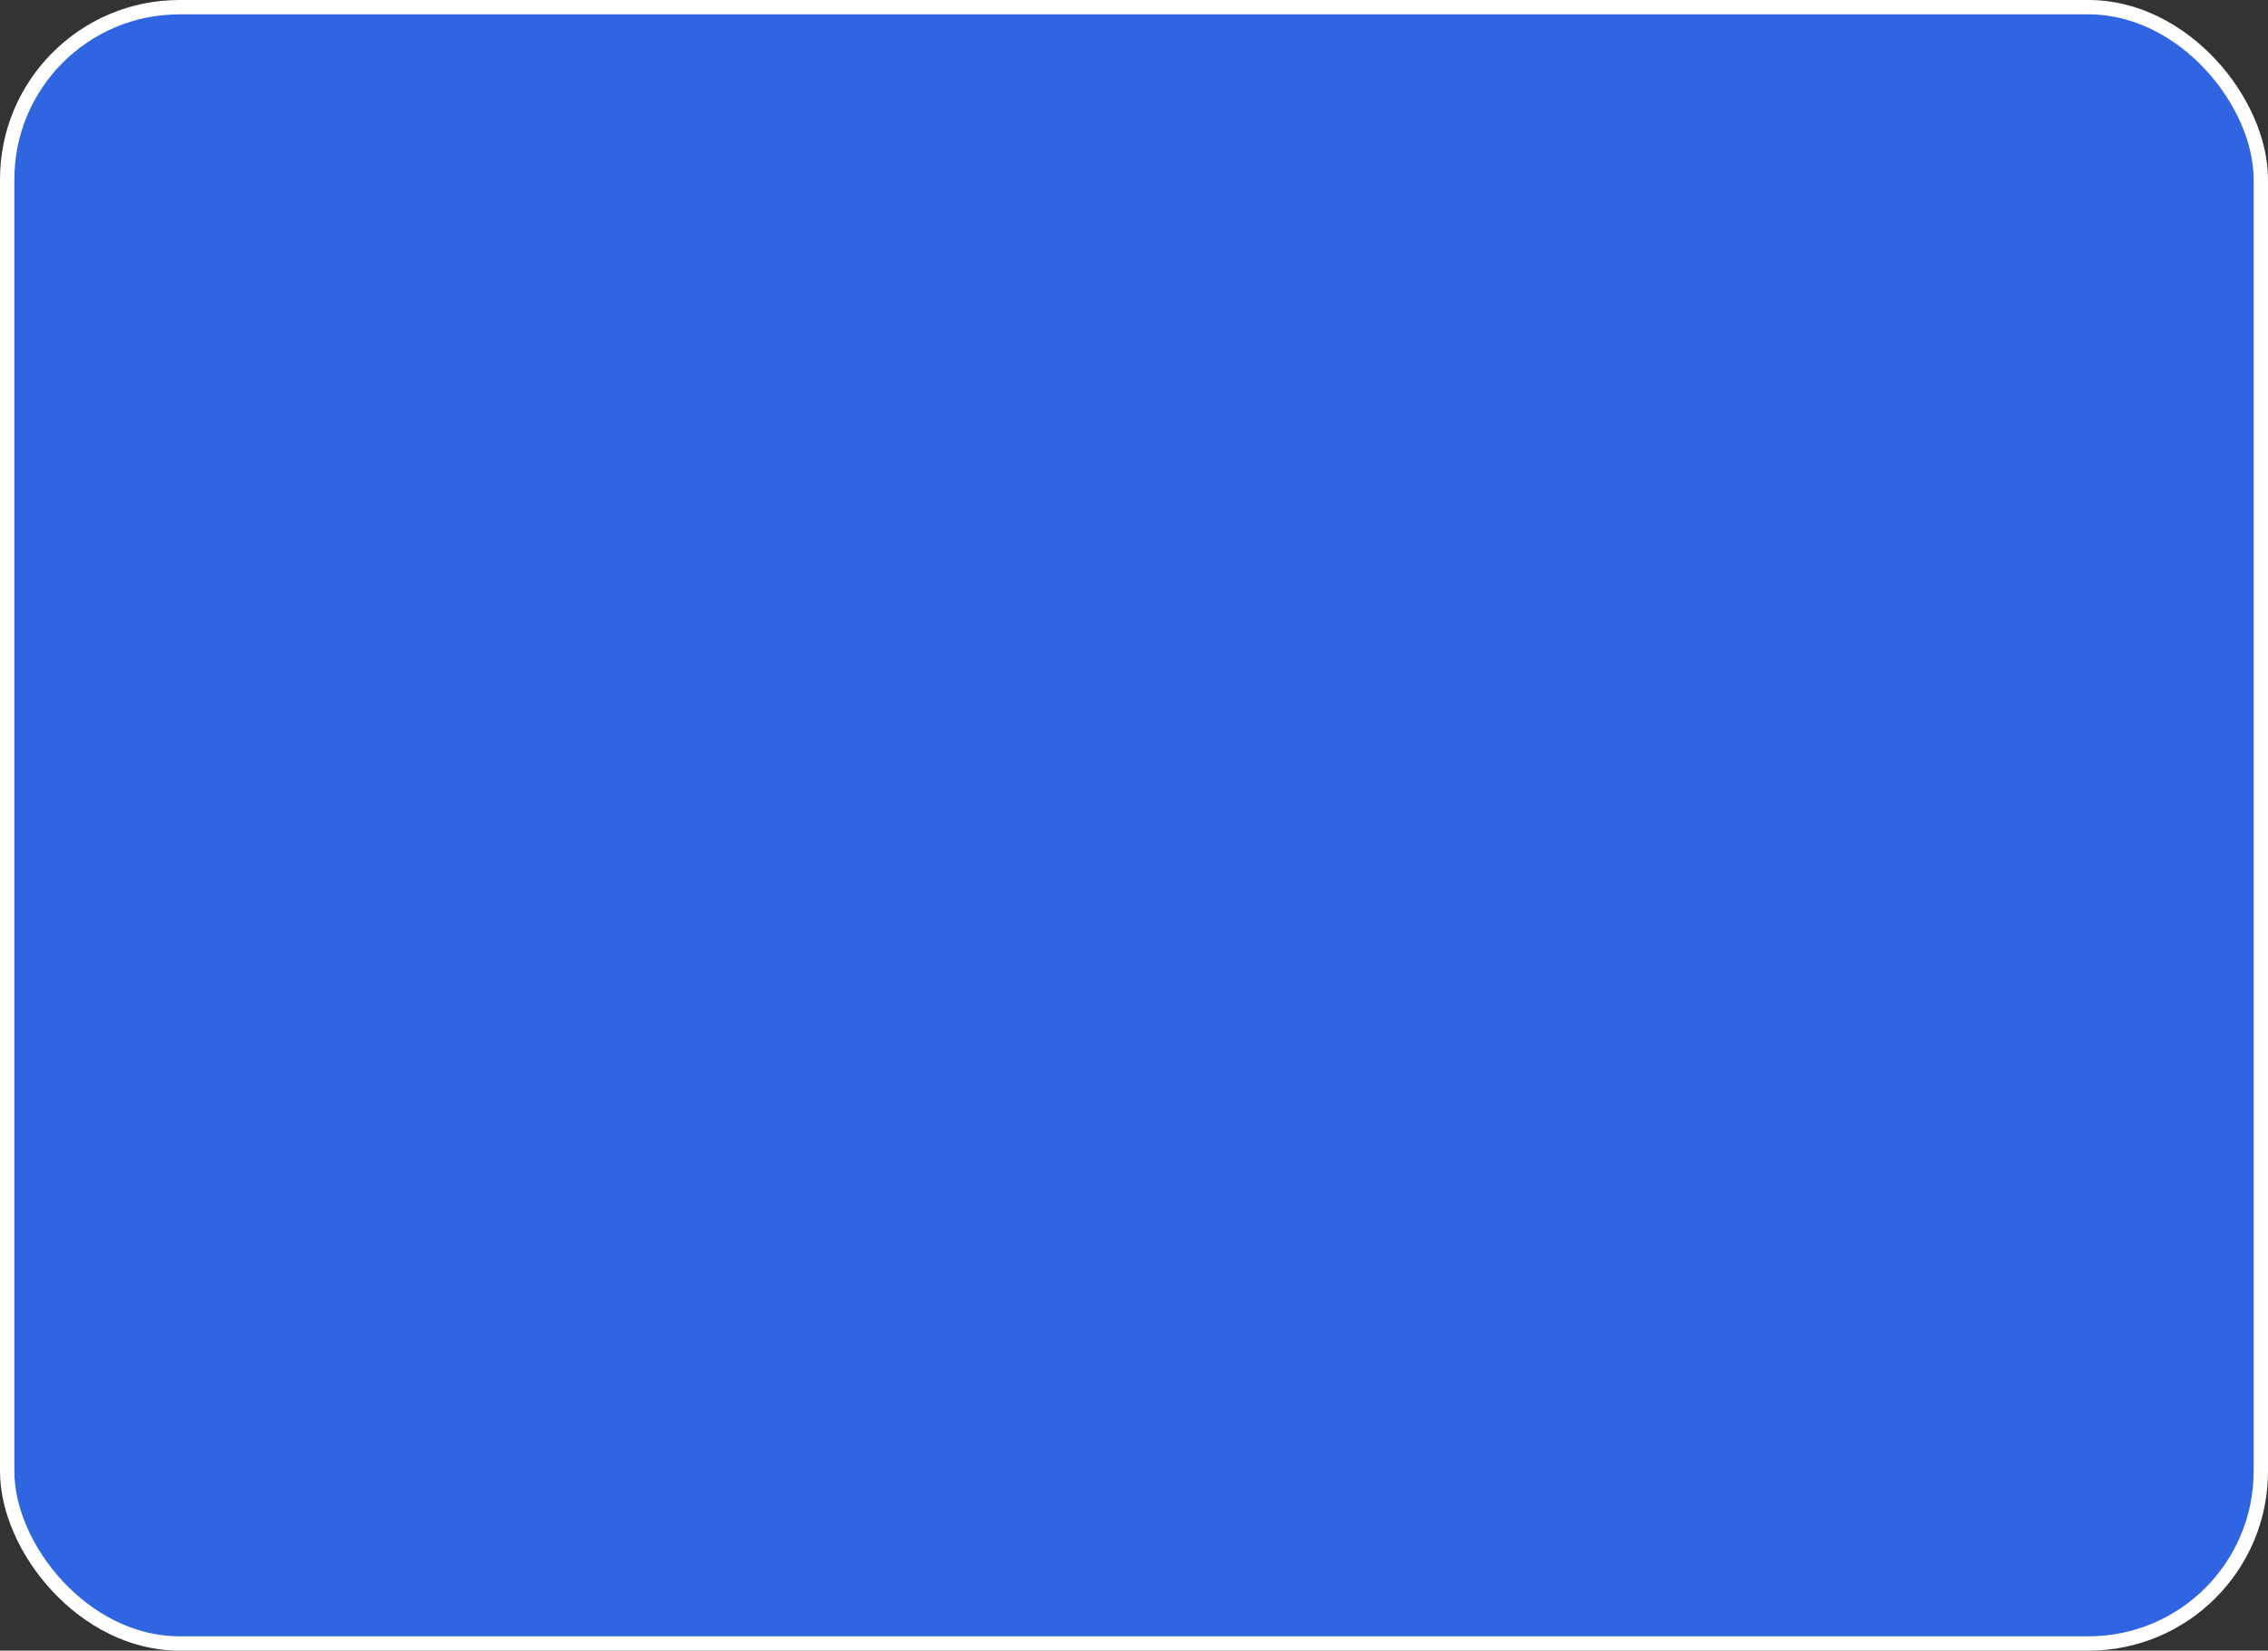
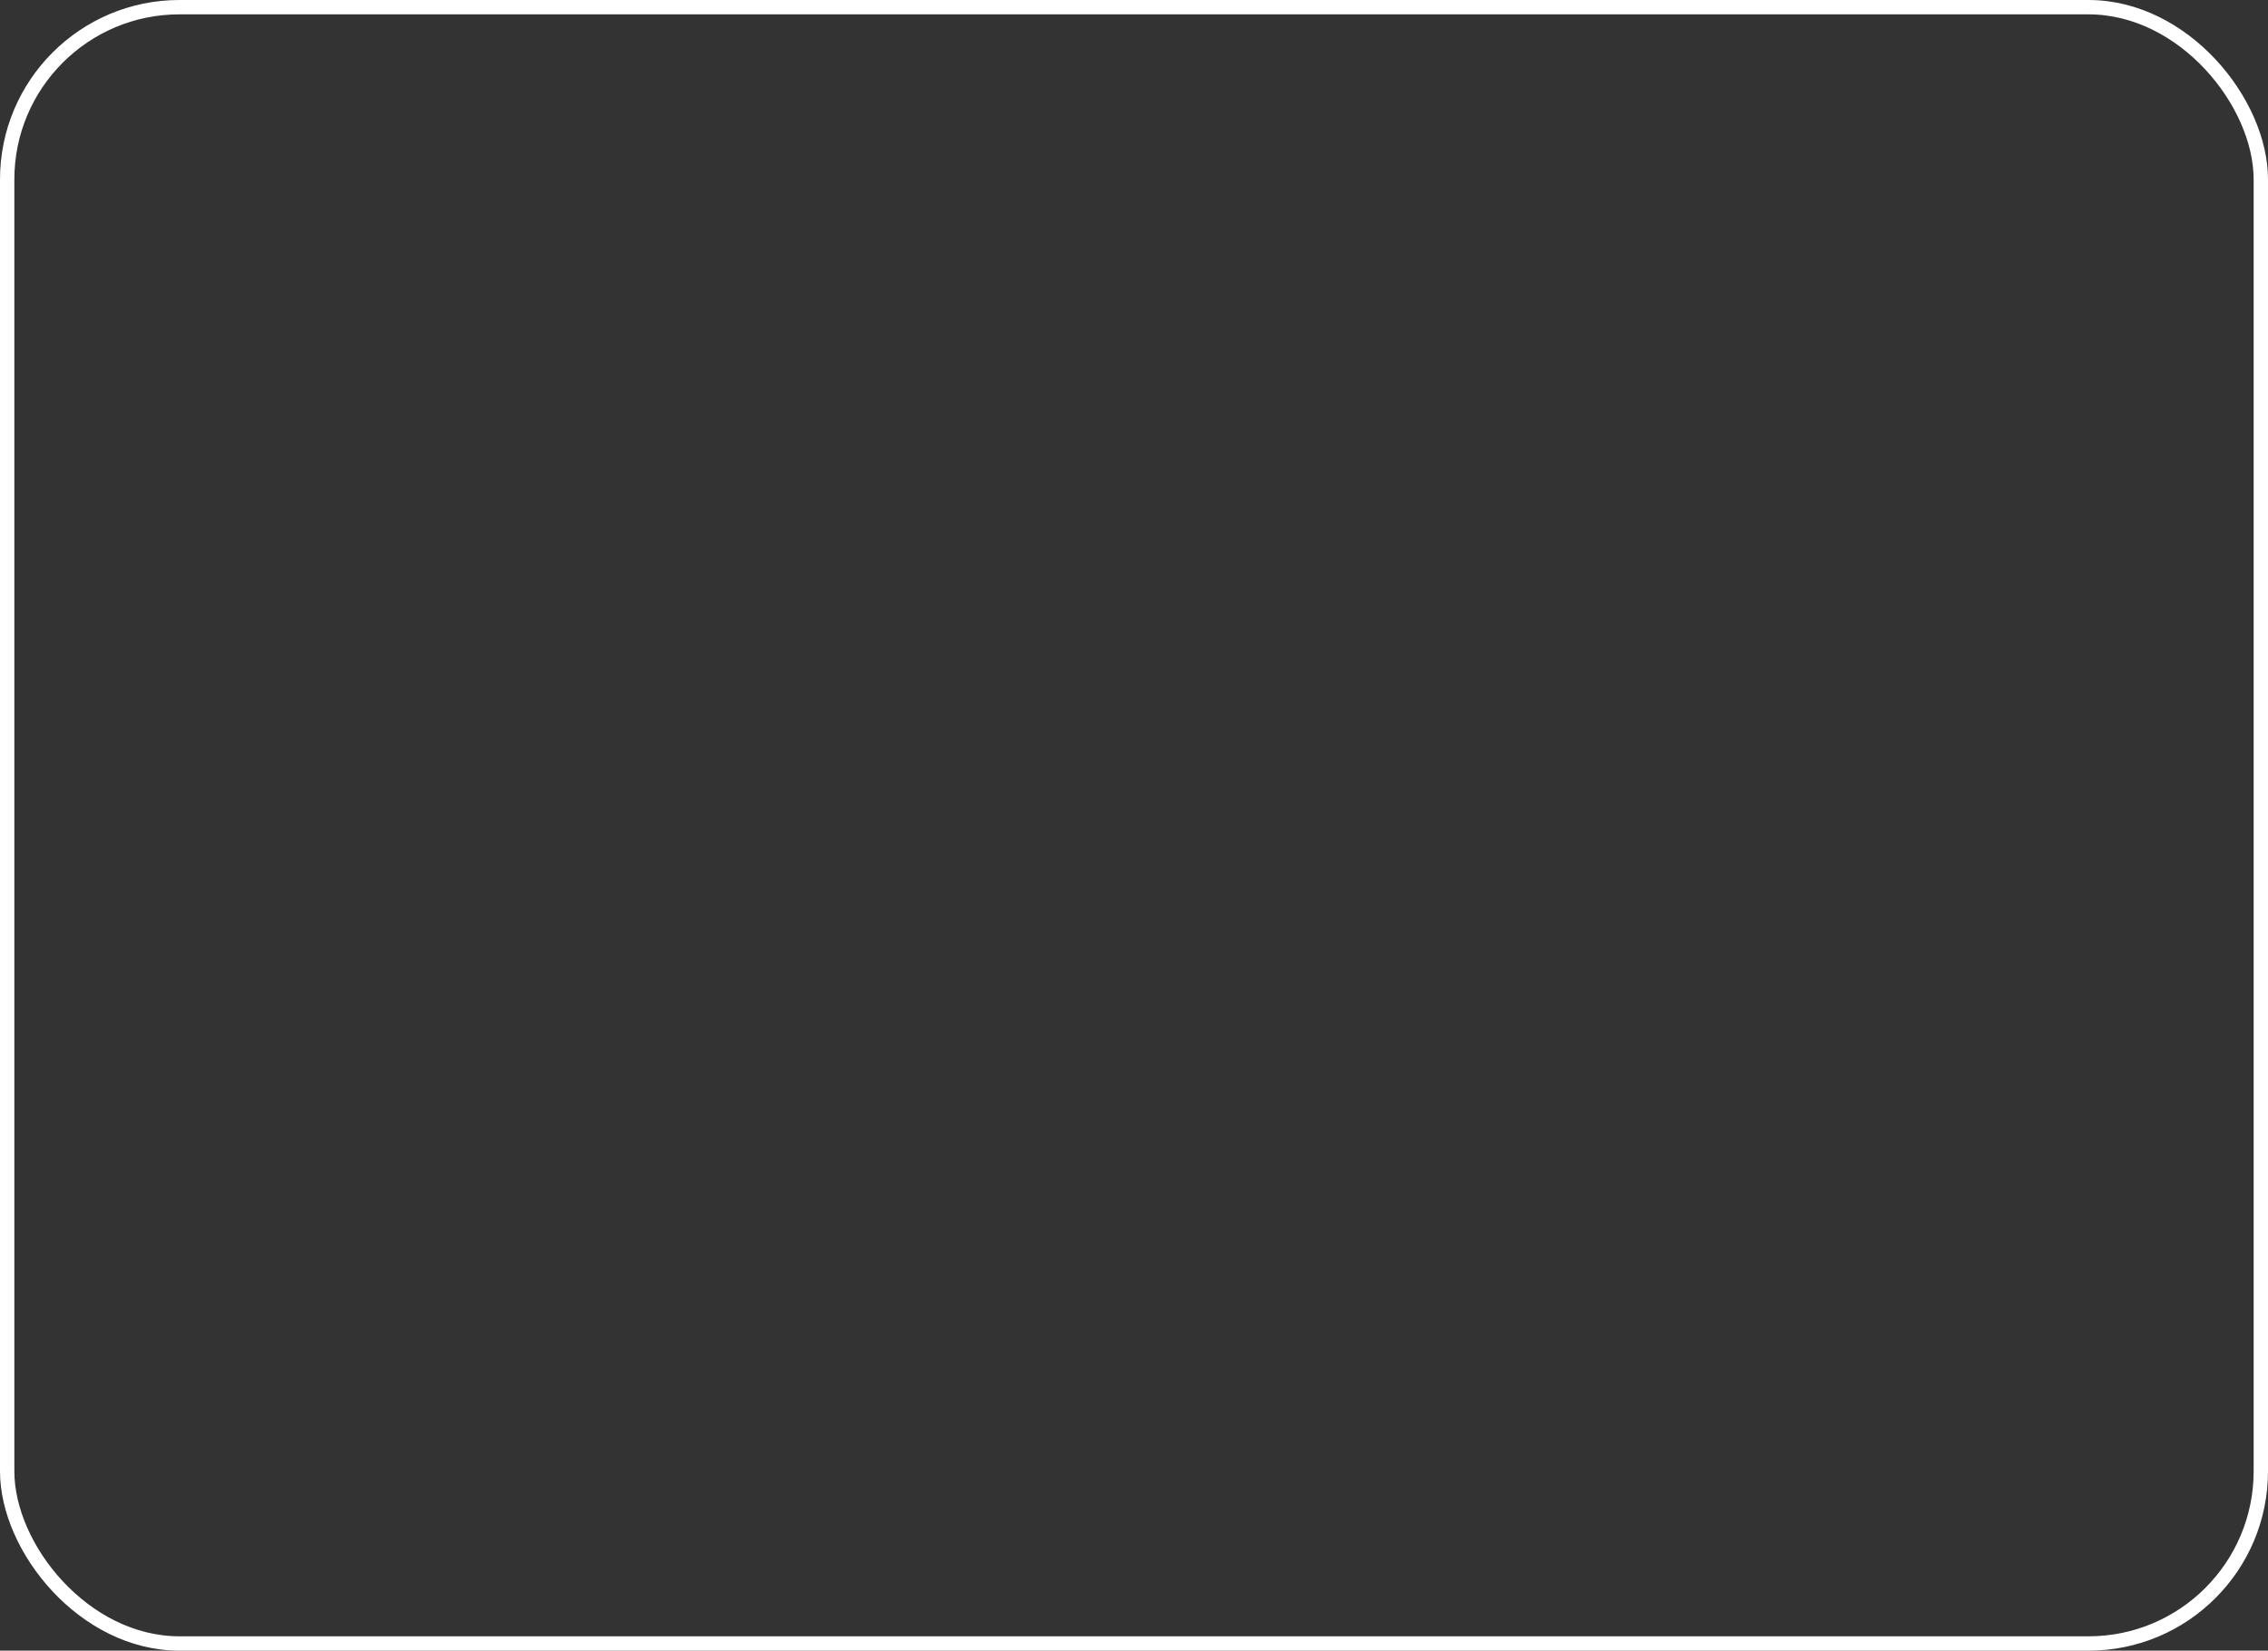
<svg xmlns="http://www.w3.org/2000/svg" width="316" height="230" viewBox="0 0 316 230" fill="none">
  <rect x="0" y="0" width="316" height="230" fill="#333333" stroke="none" />
-   <rect x="1" y="1" width="314" height="228" rx="24" fill="#2F65E0" />
  <rect x="1" y="1" width="314" height="228" rx="24" stroke="white" stroke-width="2" style="mix-blend-mode:soft-light" />
</svg>